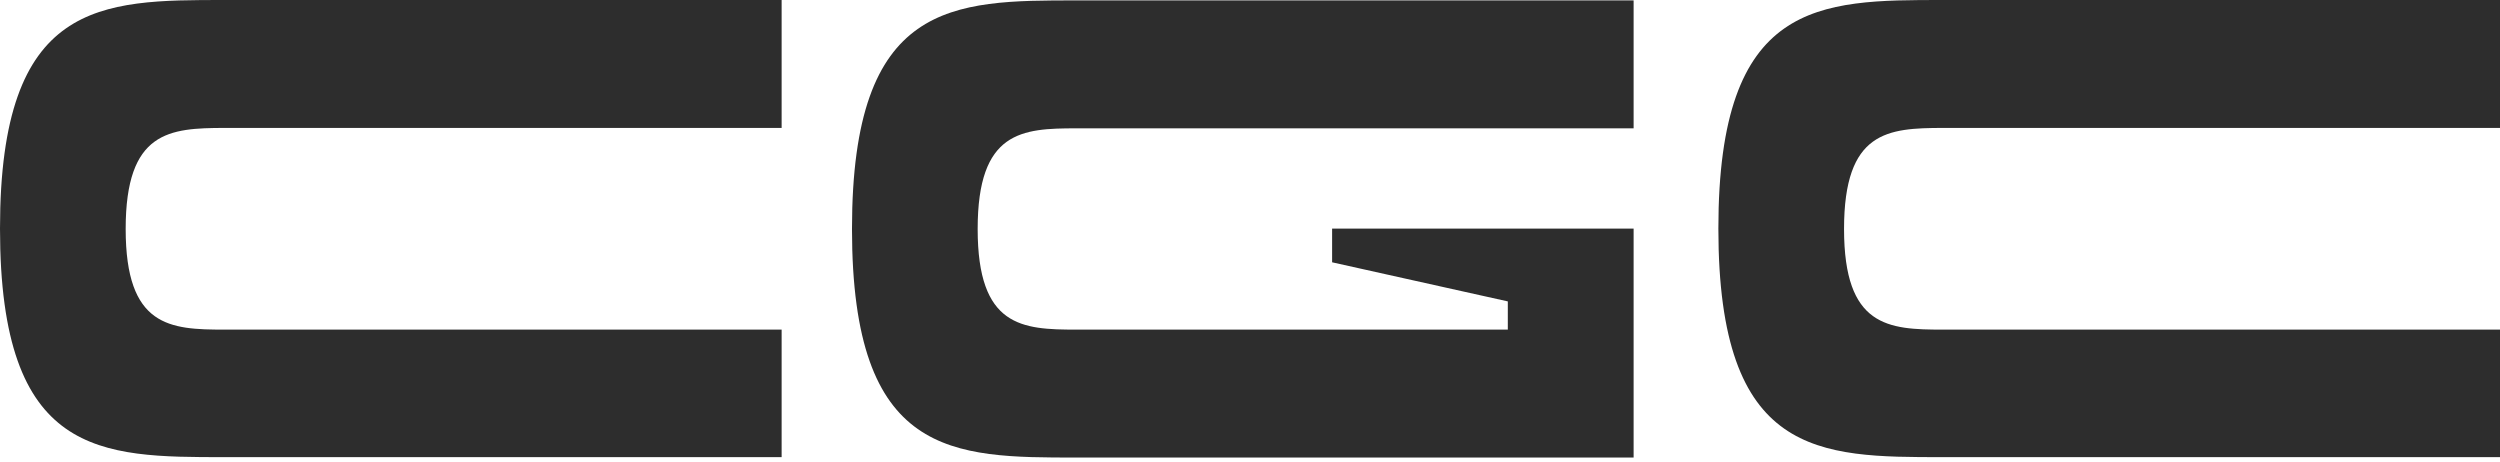
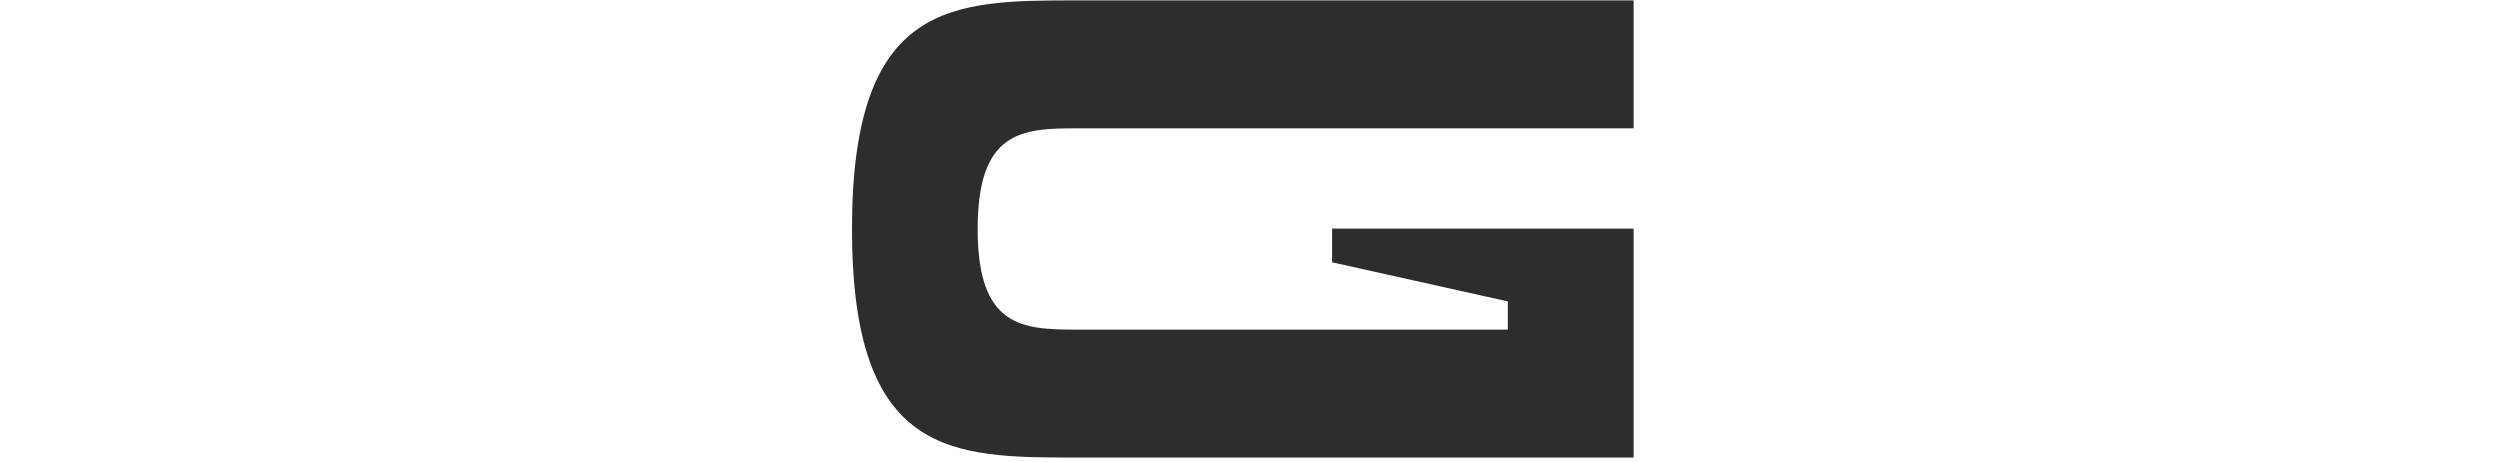
<svg xmlns="http://www.w3.org/2000/svg" width="390" height="72" viewBox="0 0 390 72" fill="none">
-   <path d="M19.605 35.72C19.605 51.023 26.504 51.421 35.03 51.421H121.934V71.314H35.03C15.672 71.314 0 71.314 0 35.657C0 3.99828e-06 15.672 0 35.03 0H121.934V19.956H35.03C26.442 19.977 19.605 20.418 19.605 35.72Z" fill="#2D2D2D" />
  <path d="M254.844 35.657V71.377H167.94C148.582 71.377 132.91 71.377 132.91 35.72C132.91 0.063 148.582 0.063 167.94 0.063H254.844V20.019H167.94C159.414 20.019 152.515 20.418 152.515 35.72C152.515 51.023 159.414 51.421 167.94 51.421H235.219V47.019L207.809 40.919V35.657H254.844Z" fill="#2D2D2D" />
-   <path d="M287.671 35.72C287.671 51.023 294.57 51.421 303.096 51.421H390.001V71.314H303.096C283.738 71.314 268.066 71.314 268.066 35.657C268.066 3.99828e-06 283.738 0 303.096 0H390.001V19.956H303.096C294.508 19.977 287.671 20.418 287.671 35.72Z" fill="#2D2D2D" />
</svg>